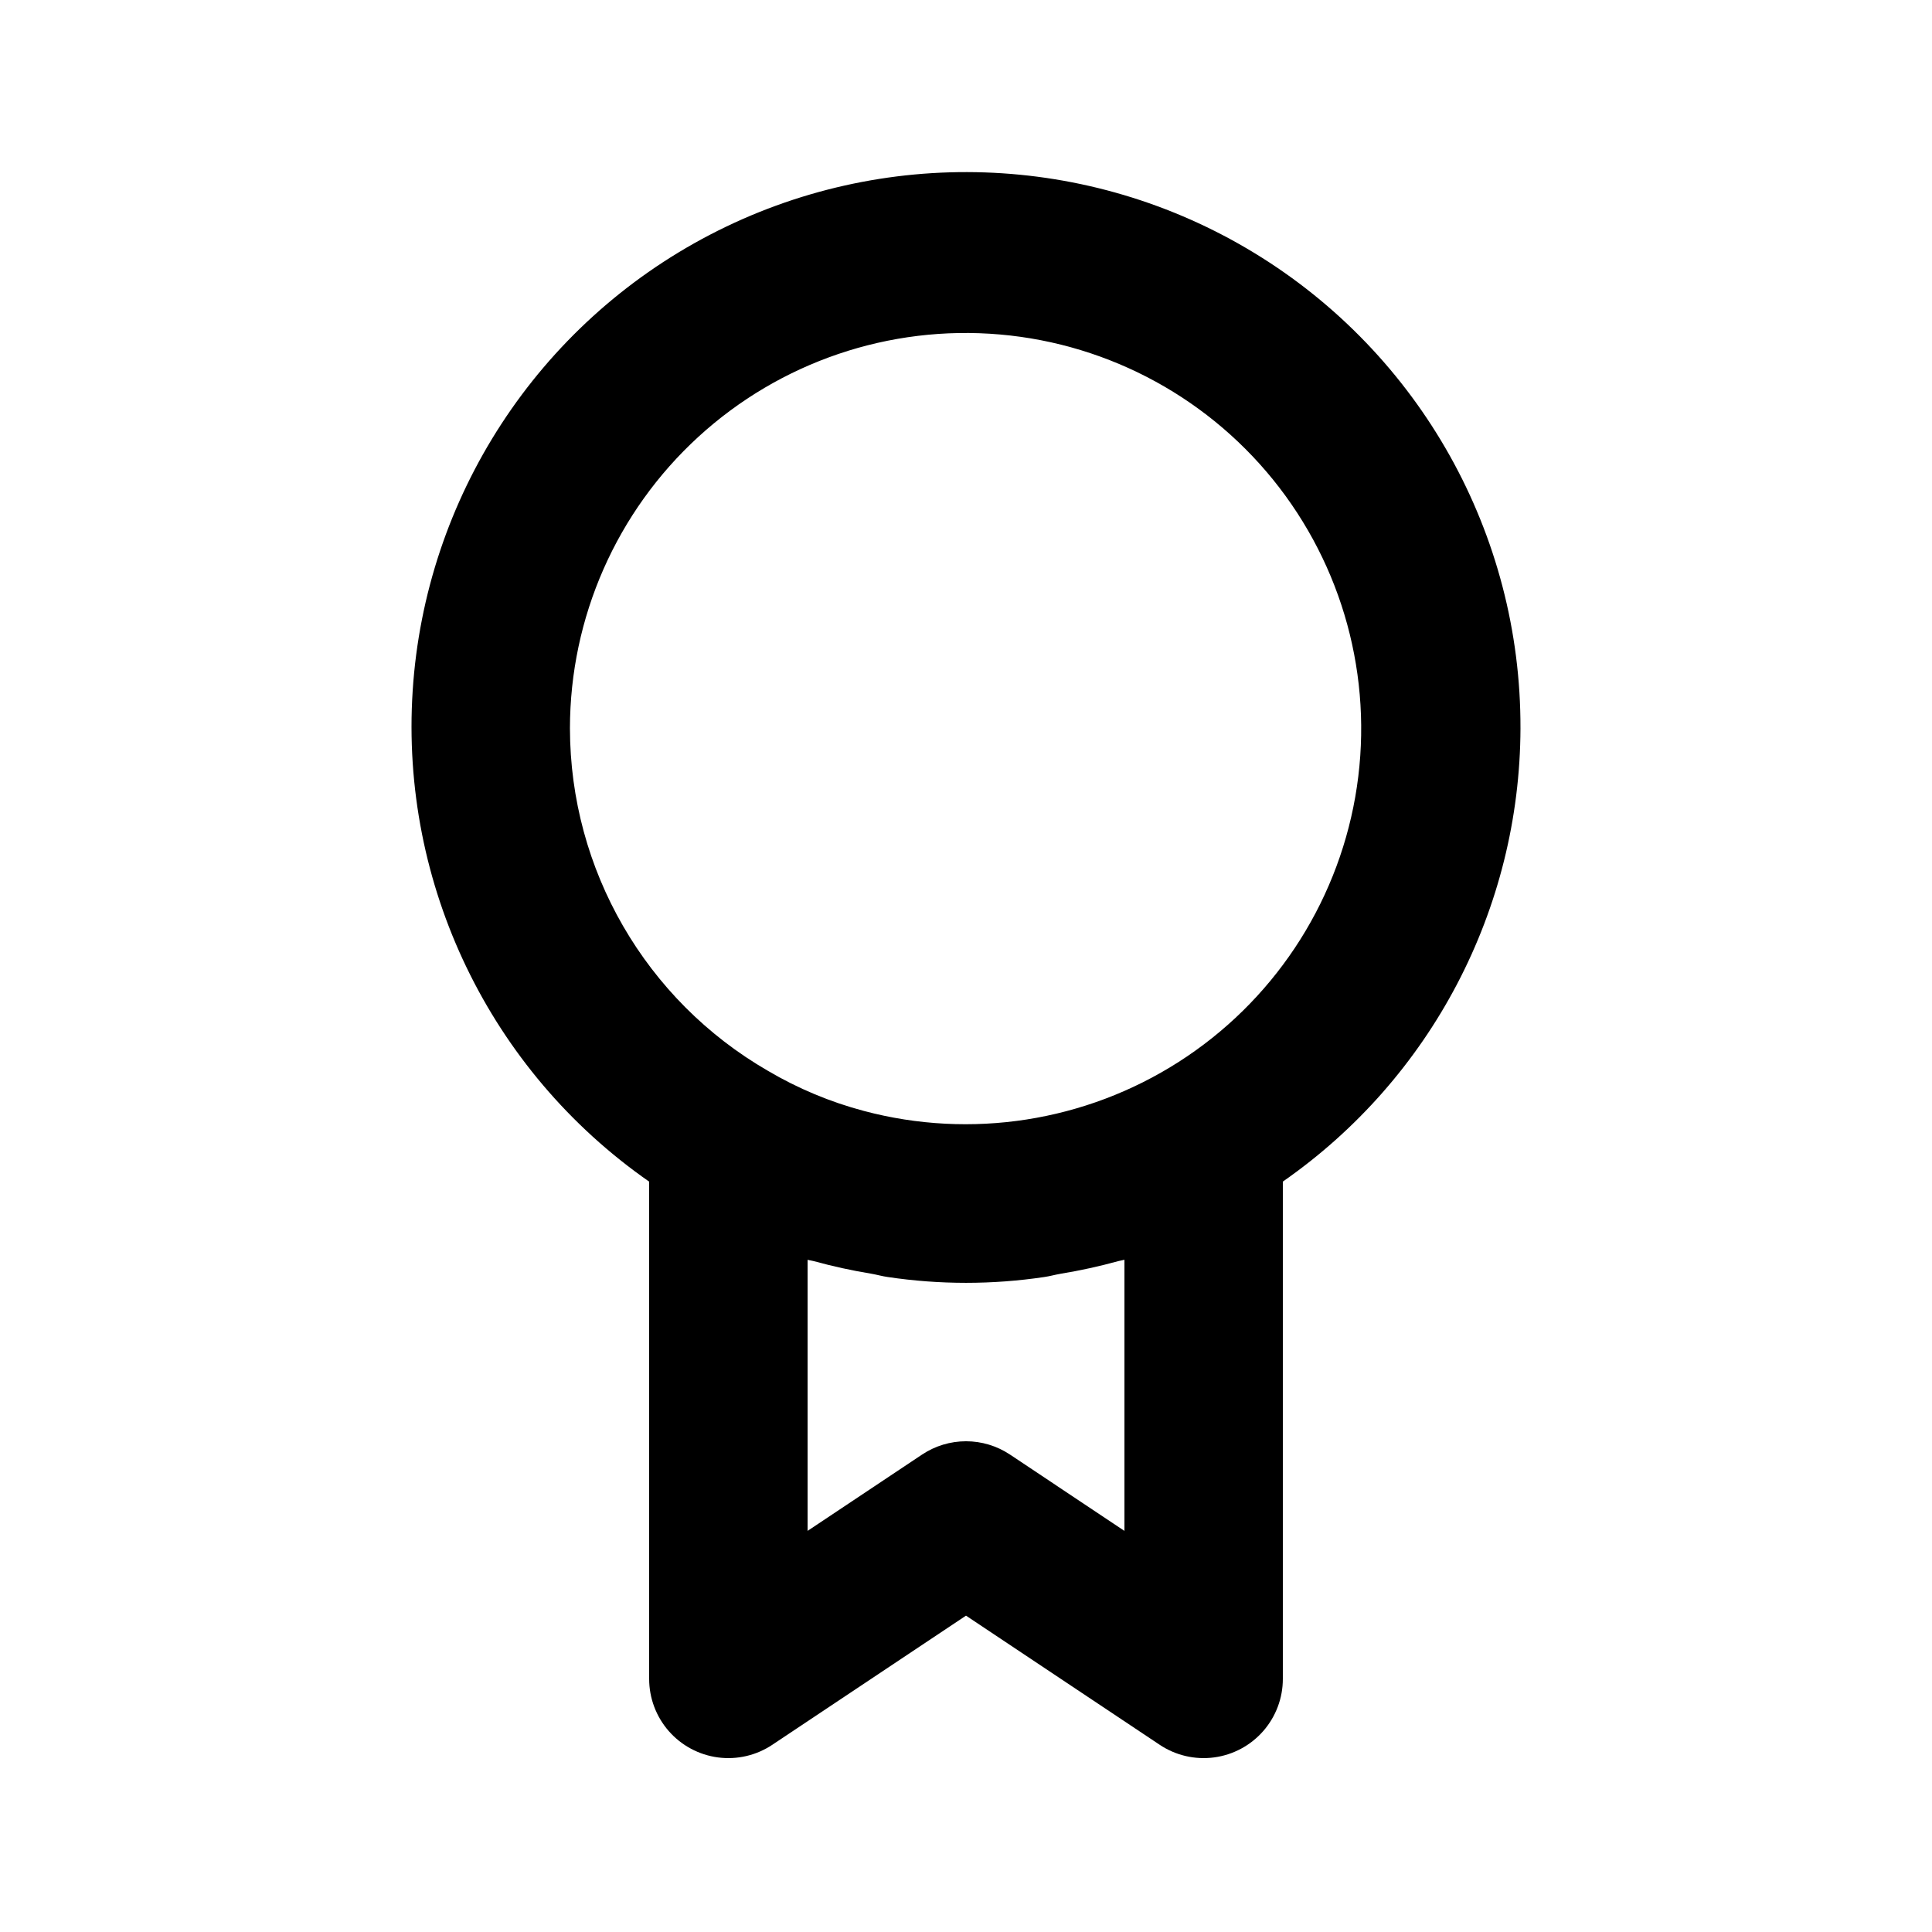
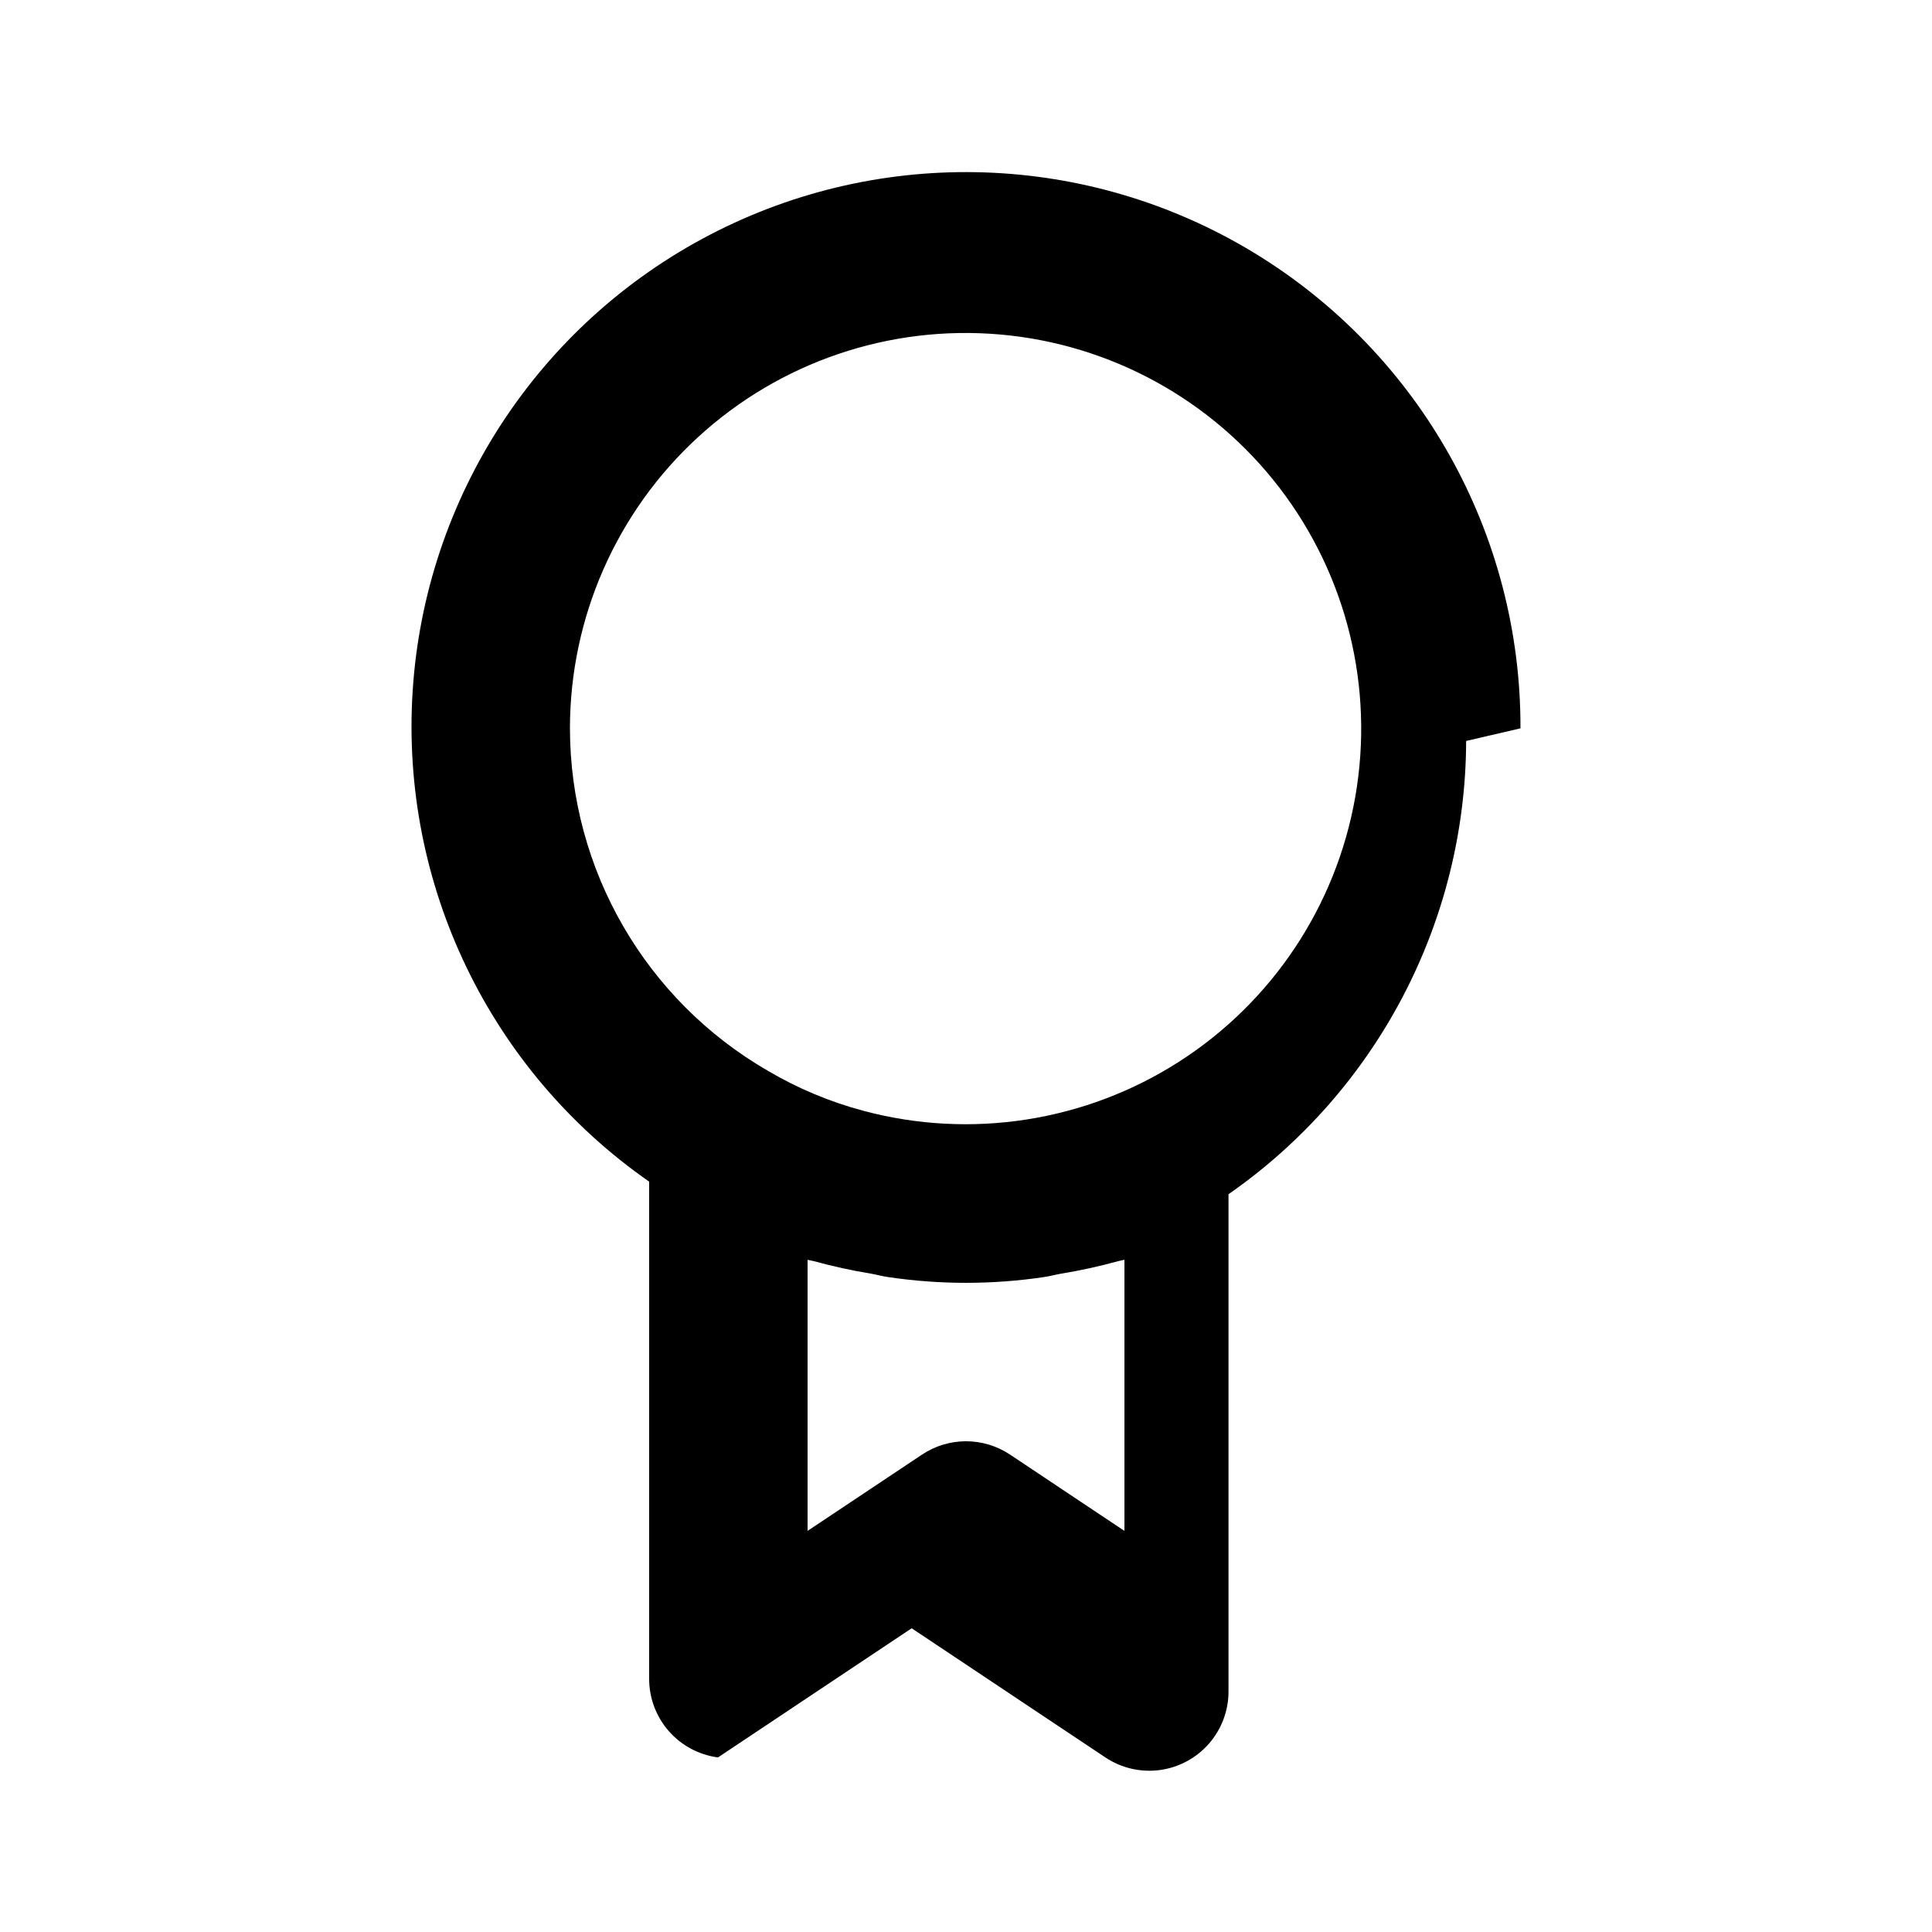
<svg xmlns="http://www.w3.org/2000/svg" fill="#000000" width="800px" height="800px" version="1.1" viewBox="144 144 512 512">
-   <path d="m546.94 337.02c0.164-51.43-26.574-99.203-70.496-125.96-43.922-26.758-98.637-28.602-144.26-4.867s-75.523 69.598-78.824 120.92c-3.305 51.324 20.465 100.64 62.672 130.03v131.78c0 5.09 1.848 10.008 5.203 13.836s7.988 6.309 13.035 6.977c5.043 0.668 10.16-0.523 14.398-3.348l51.332-34.223 51.332 34.223c4.234 2.824 9.352 4.016 14.398 3.348s9.676-3.148 13.031-6.977 5.207-8.746 5.203-13.836v-131.79c39.328-27.371 62.832-72.203 62.977-120.12zm-251.9 0c0.02-29.383 12.363-57.406 34.031-77.25 21.668-19.844 50.664-29.688 79.934-27.129 29.27 2.555 56.121 17.273 74.023 40.57 17.898 23.301 25.199 53.039 20.129 81.98-5.074 28.938-22.055 54.422-46.812 70.242-24.754 15.82-55.016 20.531-83.406 12.977-8.926-2.367-17.484-5.945-25.441-10.637-32.426-18.727-52.418-53.312-52.457-90.754zm146.95 212.68-30.34-20.227c-3.449-2.297-7.5-3.523-11.645-3.523s-8.199 1.227-11.645 3.523l-30.34 20.223v-71.84c0.551 0.164 1.137 0.211 1.688 0.367 4.969 1.367 10.008 2.473 15.094 3.305 1.508 0.258 2.965 0.688 4.481 0.898h0.004c13.738 2.051 27.707 2.051 41.445 0 1.453-0.203 2.844-0.609 4.289-0.855v-0.004c5.172-0.844 10.293-1.965 15.348-3.359 0.531-0.152 1.094-0.199 1.621-0.355z" />
+   <path d="m546.94 337.02c0.164-51.43-26.574-99.203-70.496-125.96-43.922-26.758-98.637-28.602-144.26-4.867s-75.523 69.598-78.824 120.92c-3.305 51.324 20.465 100.64 62.672 130.03v131.78c0 5.09 1.848 10.008 5.203 13.836s7.988 6.309 13.035 6.977l51.332-34.223 51.332 34.223c4.234 2.824 9.352 4.016 14.398 3.348s9.676-3.148 13.031-6.977 5.207-8.746 5.203-13.836v-131.79c39.328-27.371 62.832-72.203 62.977-120.12zm-251.9 0c0.02-29.383 12.363-57.406 34.031-77.25 21.668-19.844 50.664-29.688 79.934-27.129 29.27 2.555 56.121 17.273 74.023 40.57 17.898 23.301 25.199 53.039 20.129 81.98-5.074 28.938-22.055 54.422-46.812 70.242-24.754 15.82-55.016 20.531-83.406 12.977-8.926-2.367-17.484-5.945-25.441-10.637-32.426-18.727-52.418-53.312-52.457-90.754zm146.95 212.68-30.34-20.227c-3.449-2.297-7.5-3.523-11.645-3.523s-8.199 1.227-11.645 3.523l-30.34 20.223v-71.84c0.551 0.164 1.137 0.211 1.688 0.367 4.969 1.367 10.008 2.473 15.094 3.305 1.508 0.258 2.965 0.688 4.481 0.898h0.004c13.738 2.051 27.707 2.051 41.445 0 1.453-0.203 2.844-0.609 4.289-0.855v-0.004c5.172-0.844 10.293-1.965 15.348-3.359 0.531-0.152 1.094-0.199 1.621-0.355z" />
</svg>